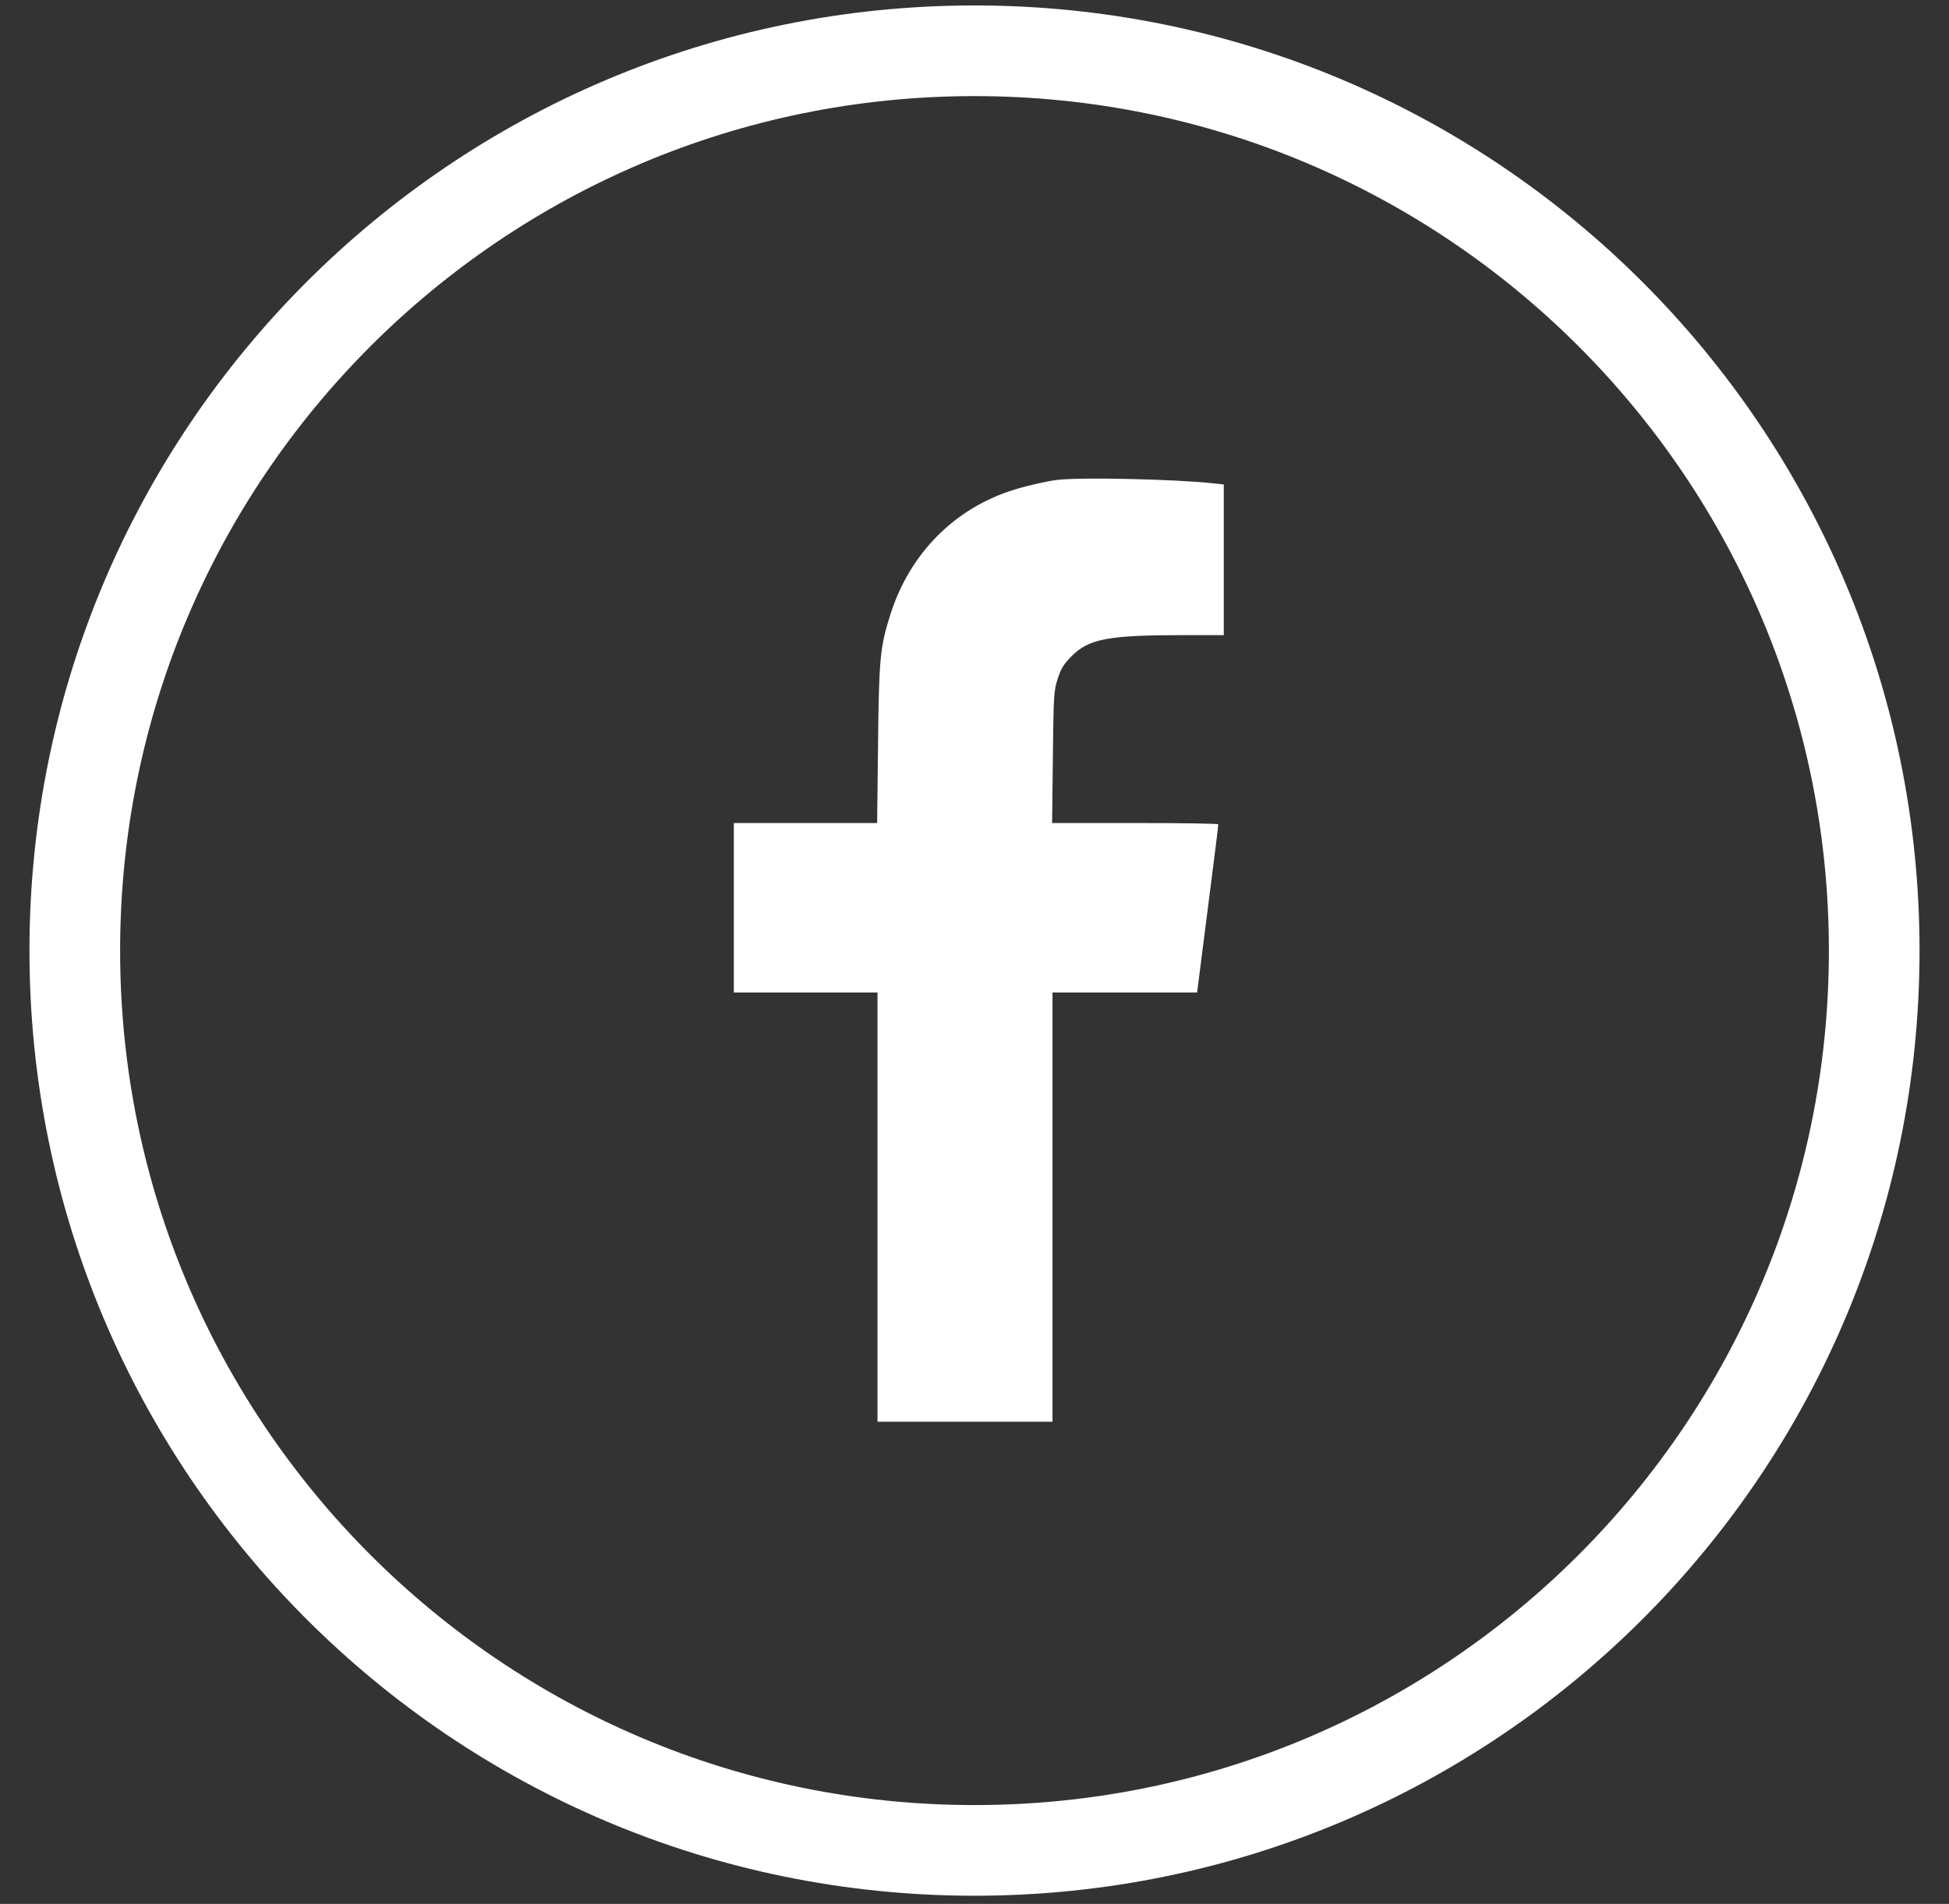
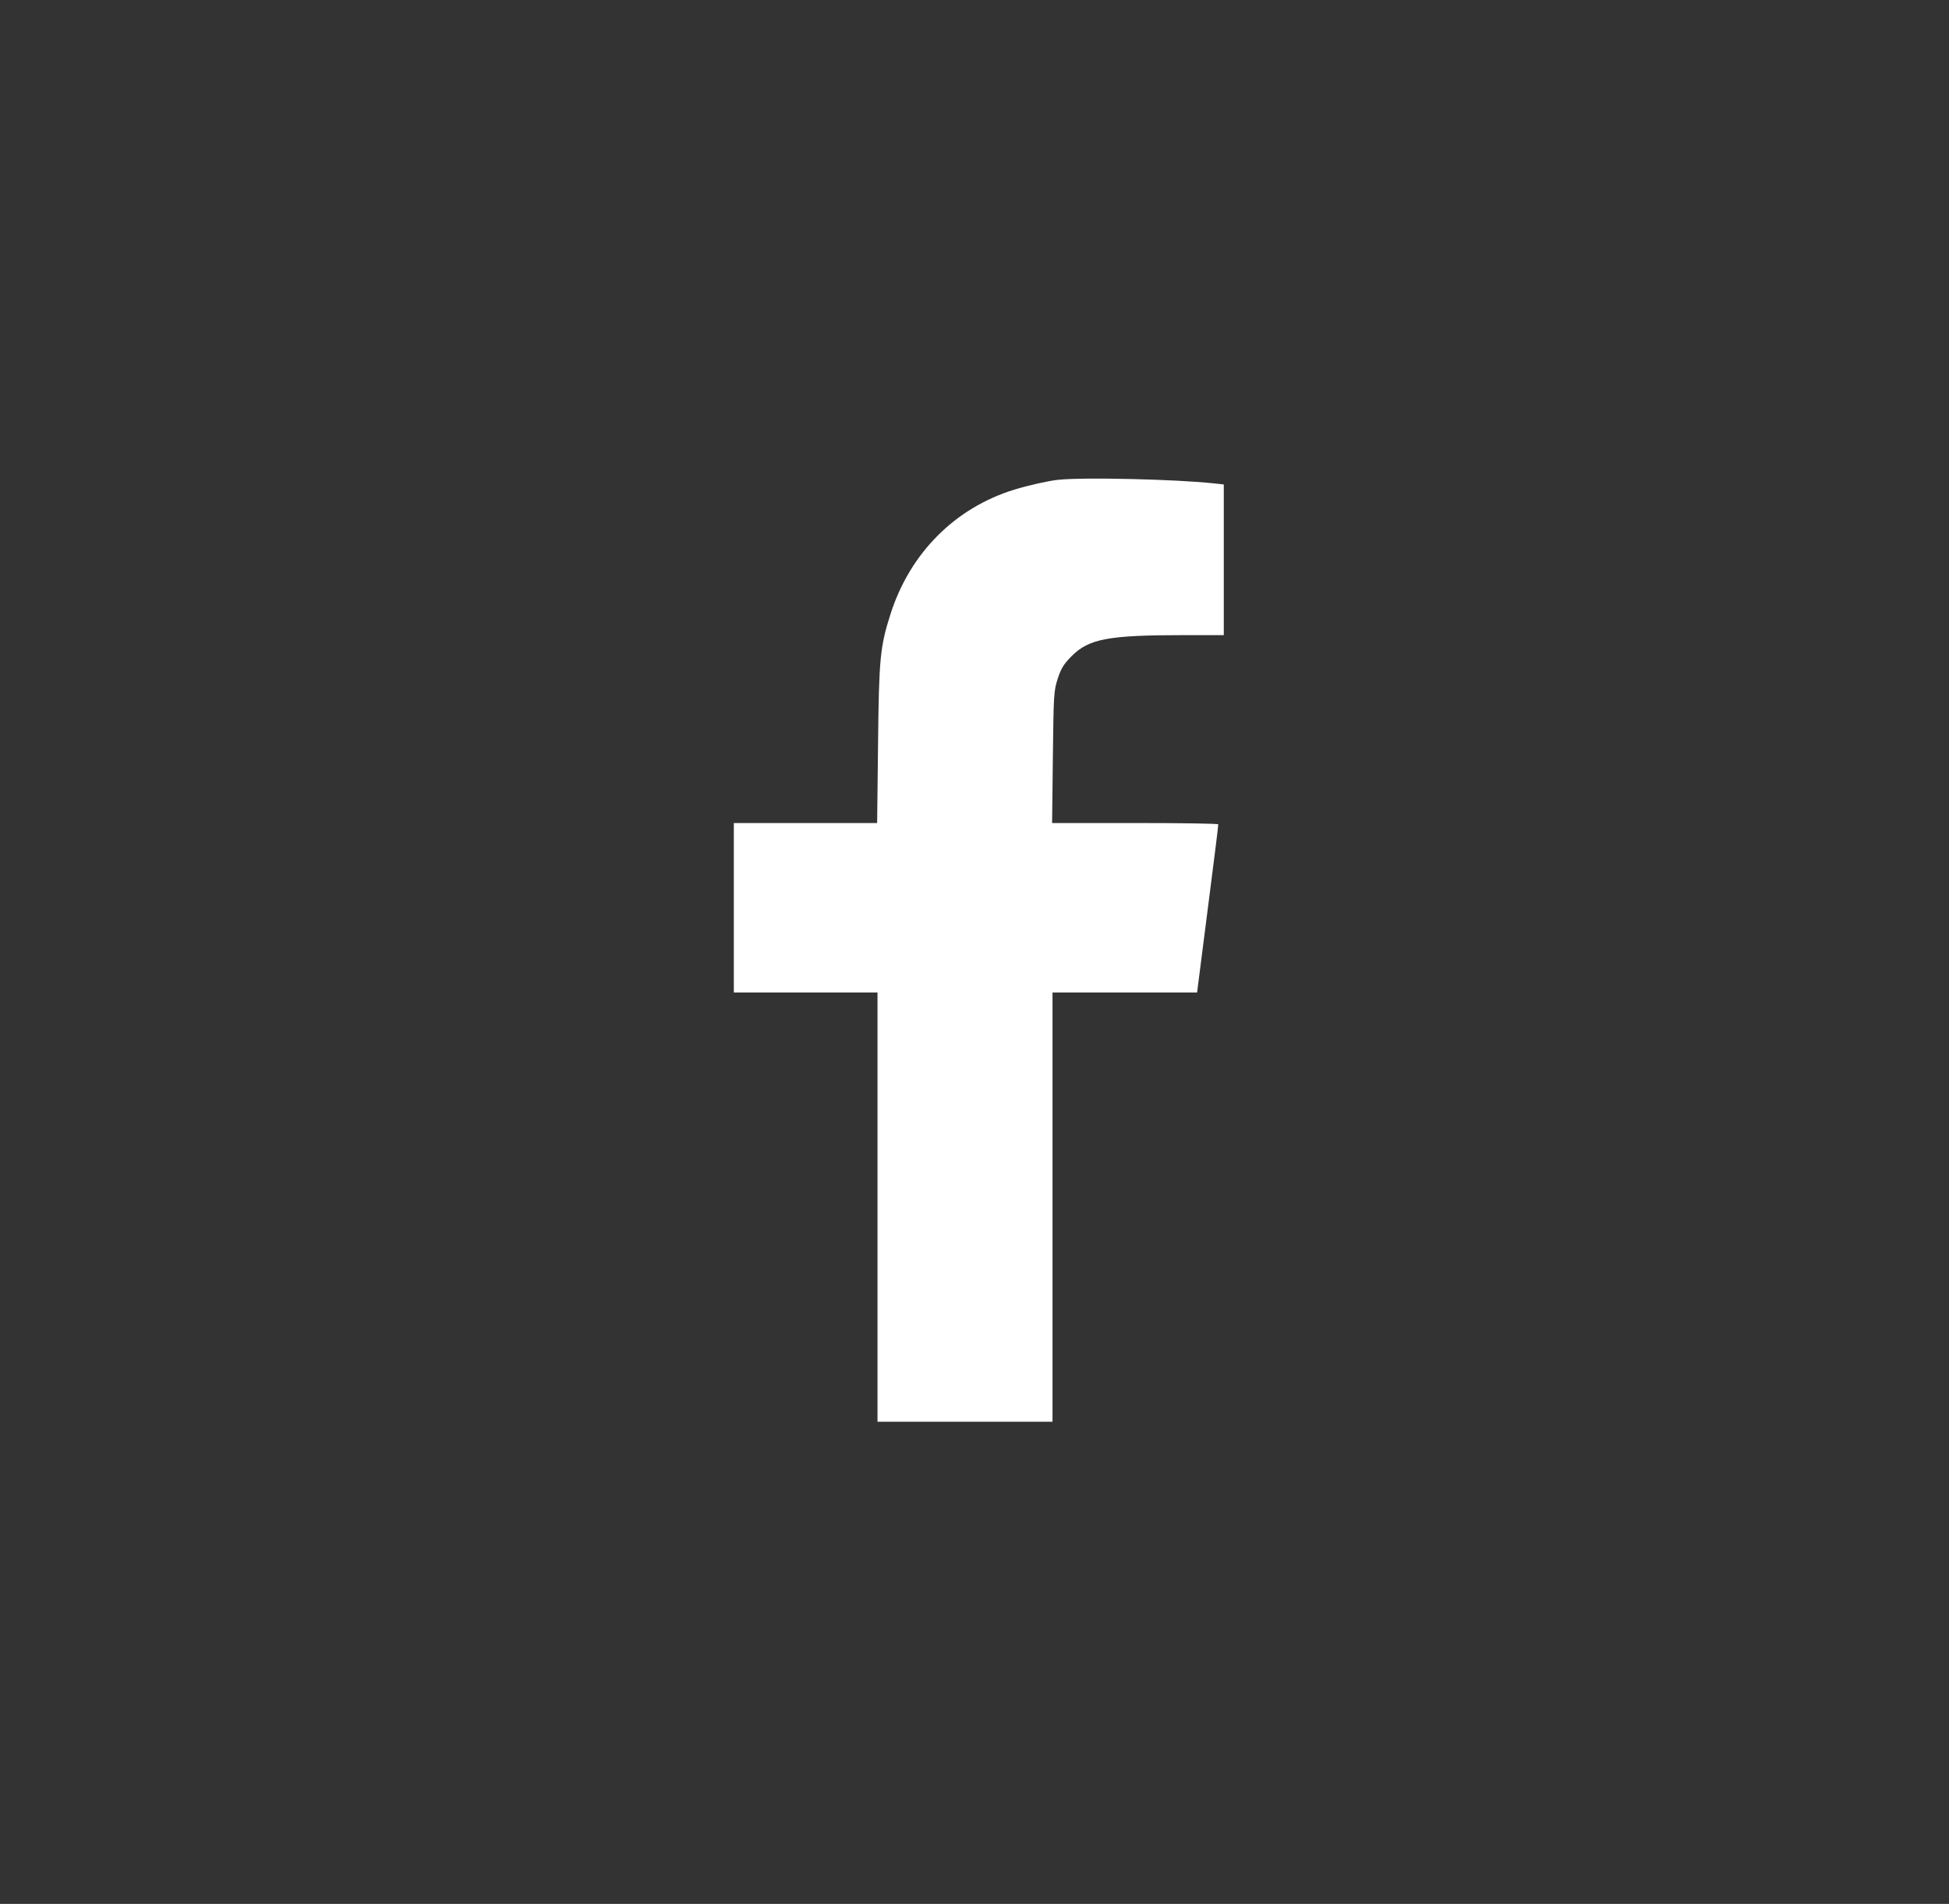
<svg xmlns="http://www.w3.org/2000/svg" width="43" height="42" viewBox="0 0 43 42" fill="none">
  <rect x="0" y="0" width="43" height="42" fill="#333333" stroke="none" />
-   <path d="M41.35 20.97C41.35 31.933 32.463 40.82 21.5 40.82C10.537 40.82 1.65 31.933 1.65 20.97C1.65 10.007 10.537 1.12 21.5 1.12C32.463 1.12 41.35 10.007 41.35 20.97Z" stroke="white" stroke-width="2" stroke-linejoin="round" />
  <path d="M23.342 10.585C23.139 10.605 22.672 10.711 22.383 10.8C21.071 11.203 20.079 12.198 19.648 13.543C19.416 14.271 19.392 14.523 19.372 16.417L19.352 18.156H17.771H16.19V20.026V21.895H17.775H19.36V26.63V31.364H21.29H23.221V26.63V21.895H24.818H26.411L26.646 20.054C26.776 19.046 26.882 18.205 26.878 18.185C26.878 18.168 26.053 18.156 25.045 18.156H23.212L23.229 16.701C23.245 15.319 23.249 15.238 23.338 14.966C23.412 14.738 23.477 14.641 23.643 14.474C24.025 14.092 24.448 14.011 26.118 14.011H27V12.349V10.687L26.768 10.662C25.943 10.573 23.895 10.524 23.342 10.585Z" fill="white" />
</svg>